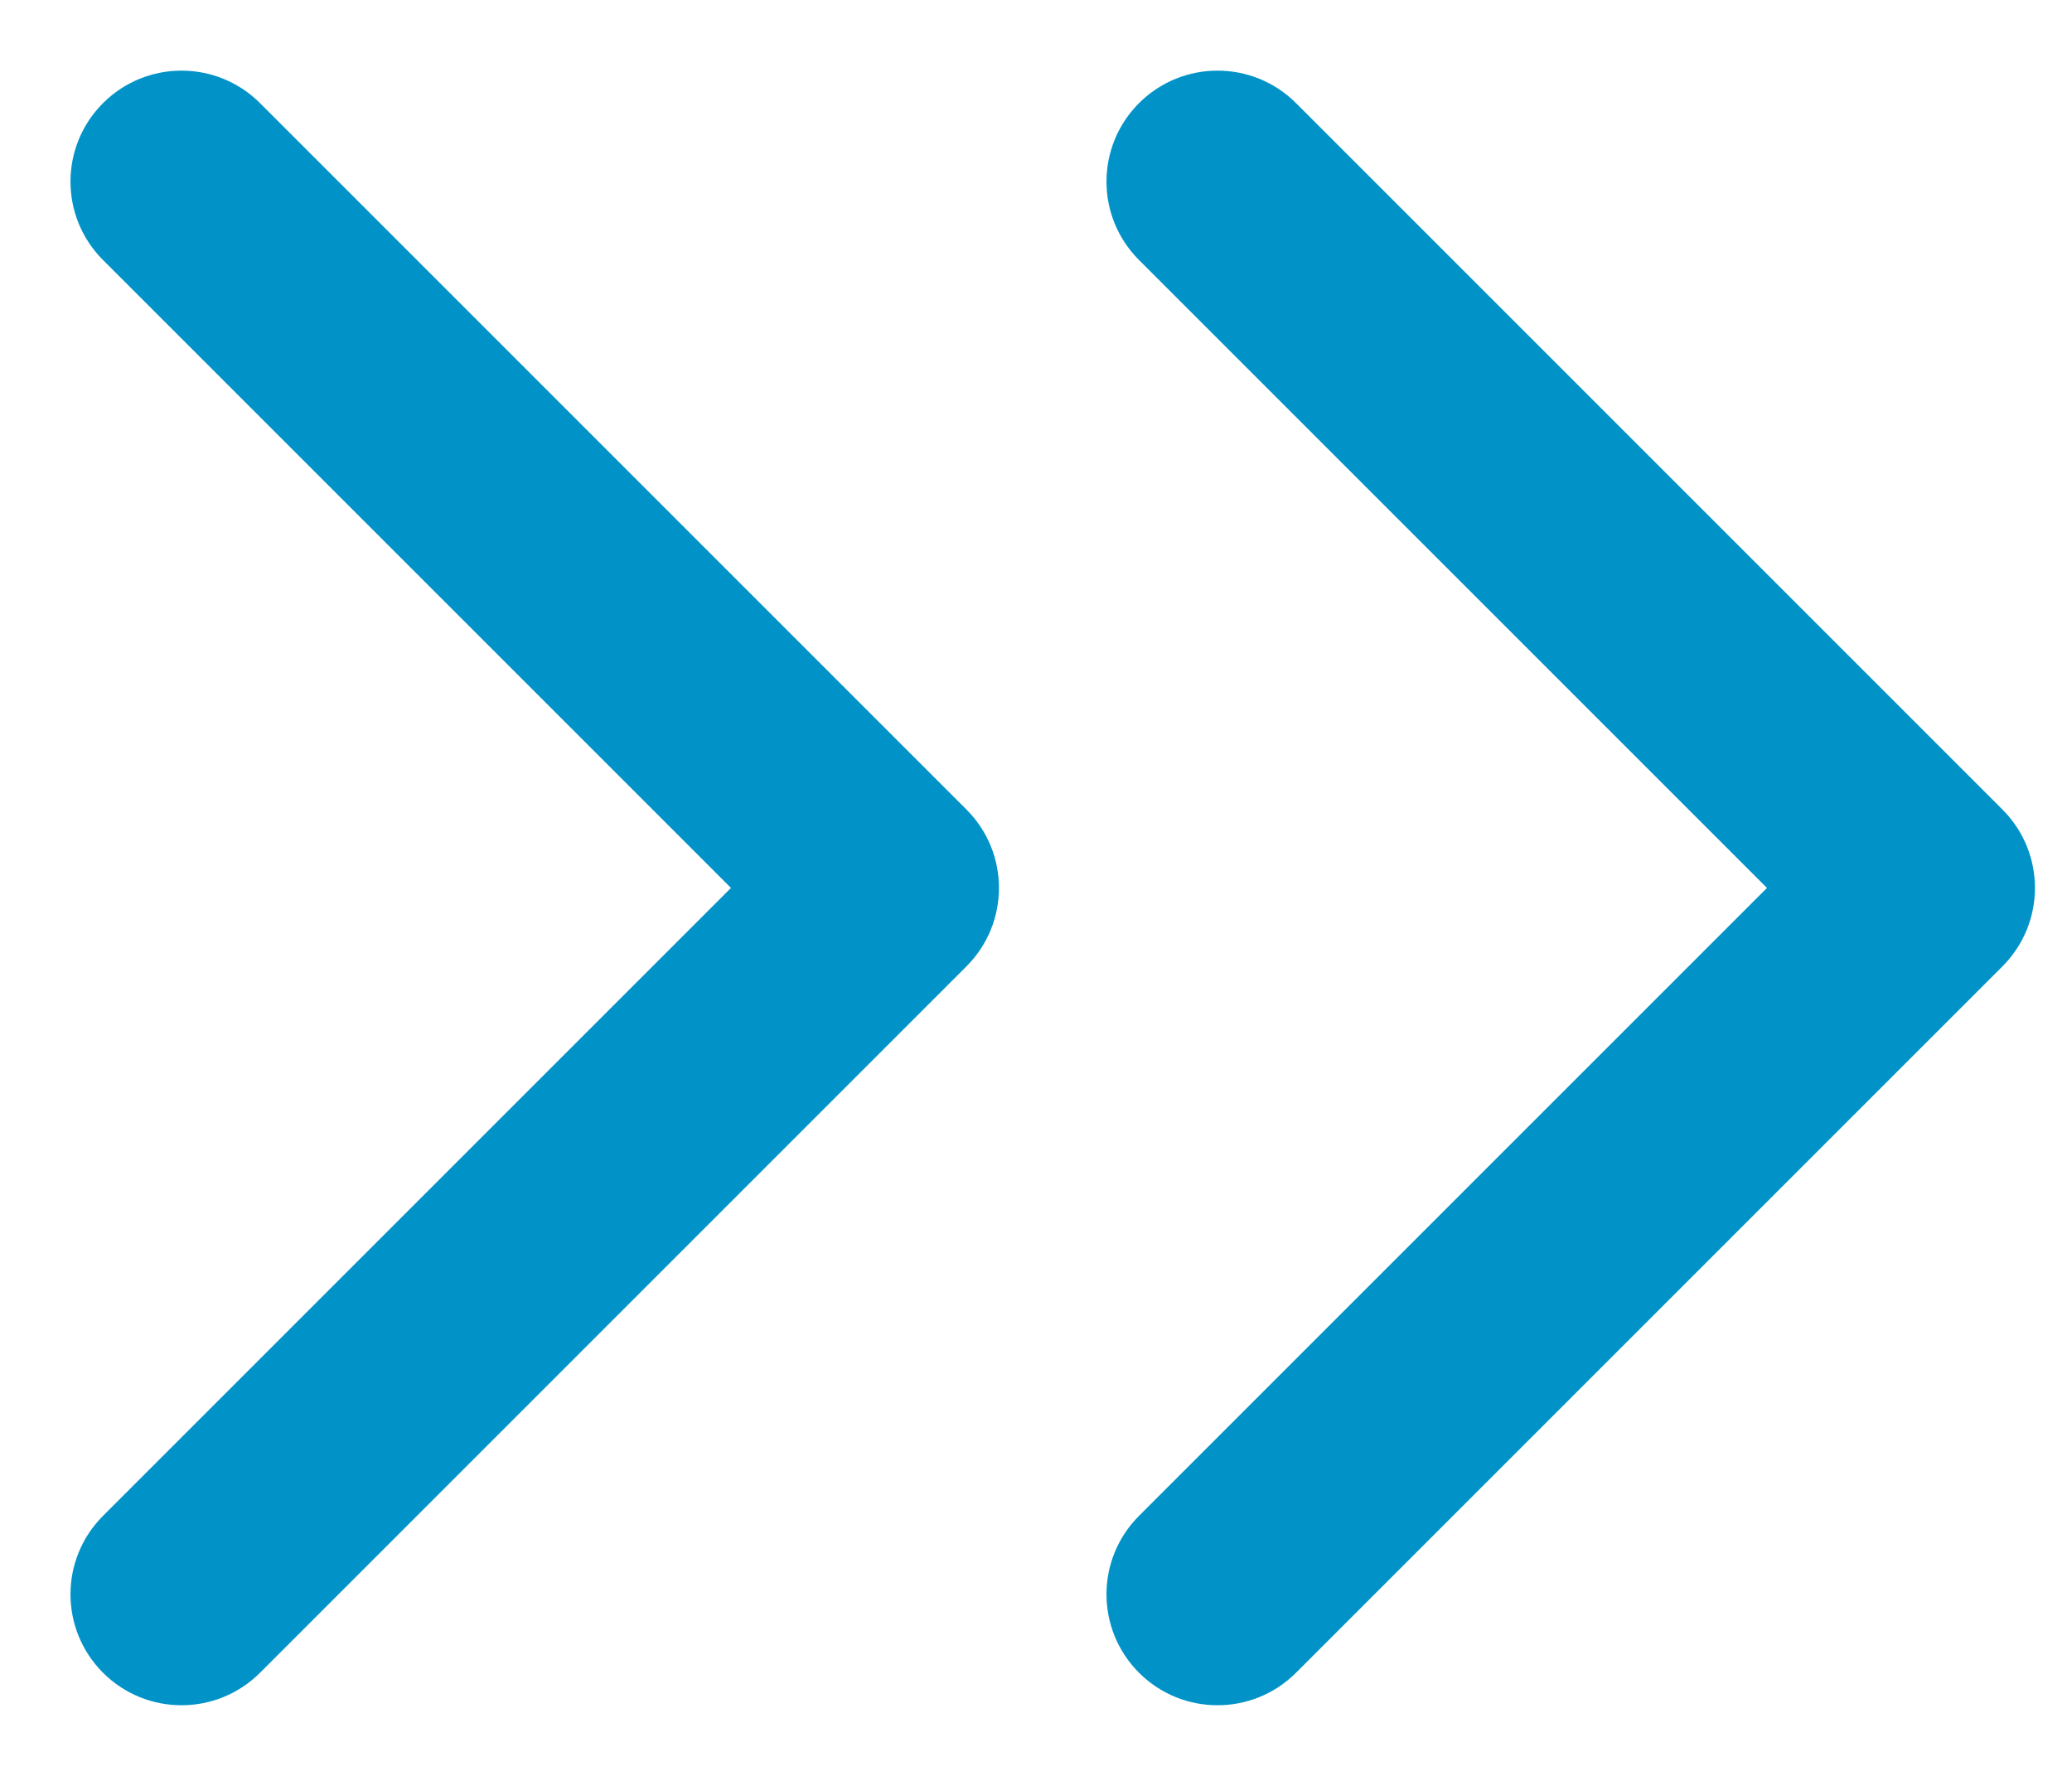
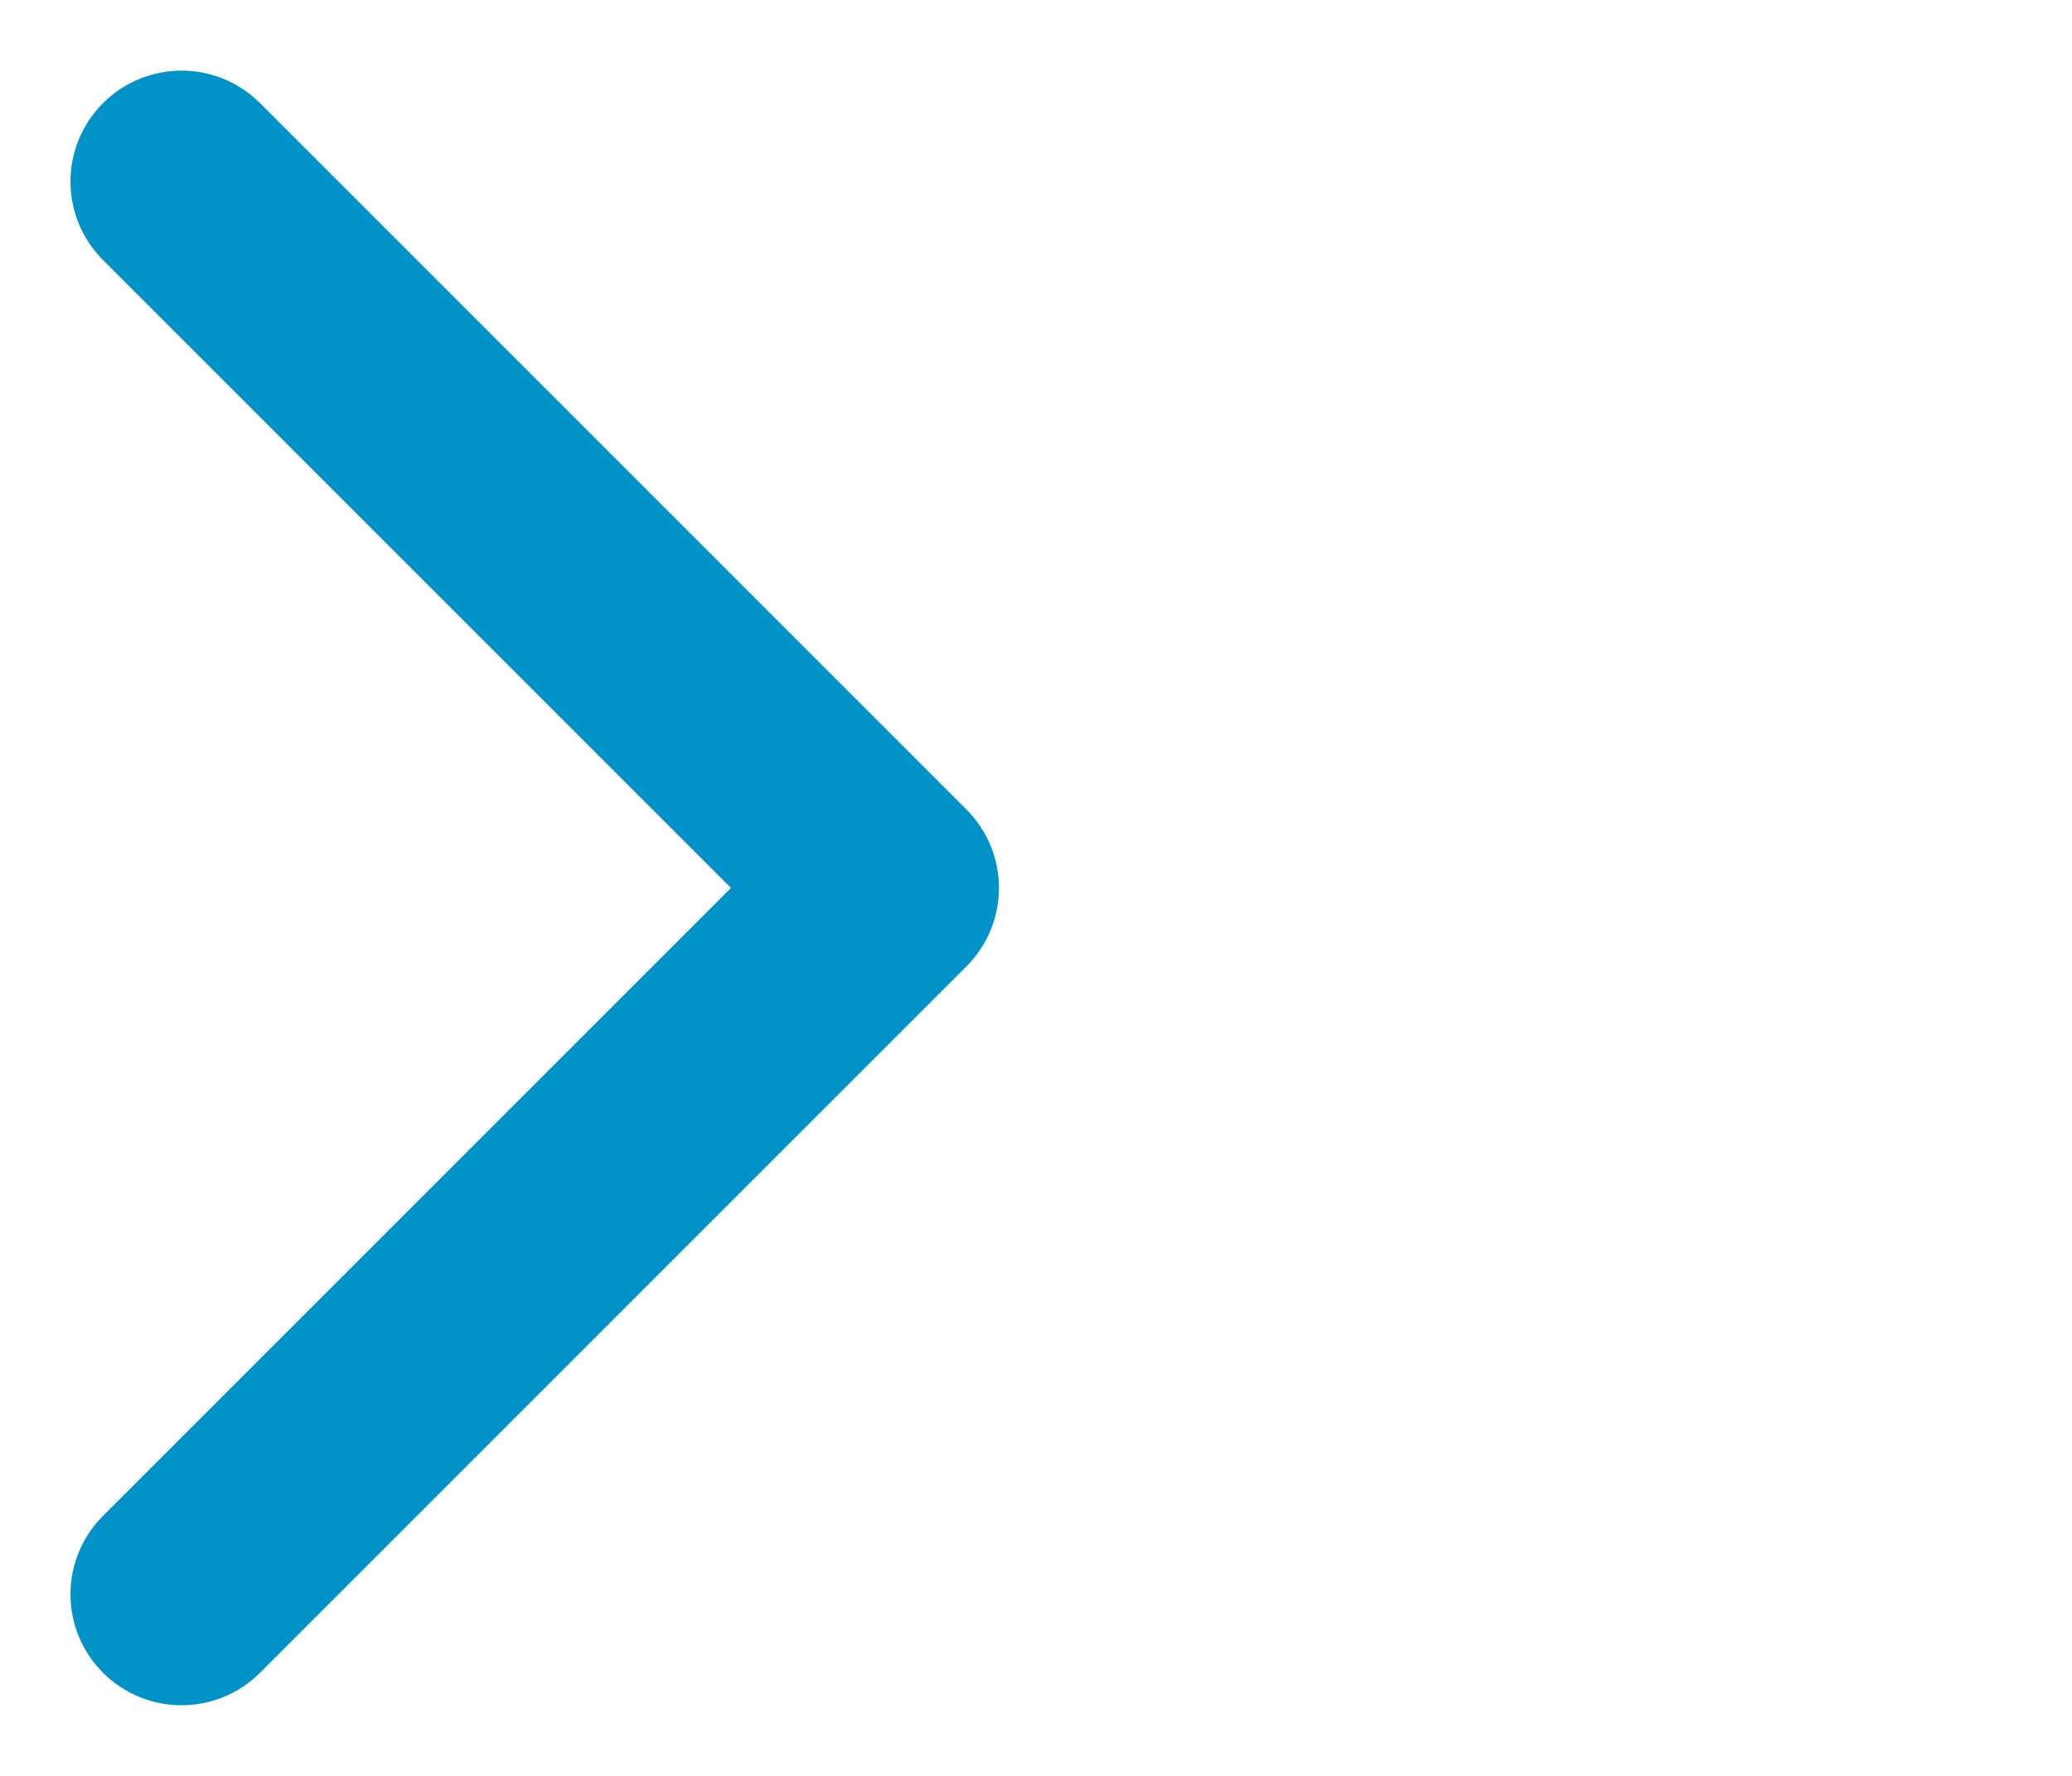
<svg xmlns="http://www.w3.org/2000/svg" width="14" height="12" viewBox="0 0 14 12" fill="none">
-   <path fill-rule="evenodd" clip-rule="evenodd" d="M8.757 0.697L13.53 5.47C13.823 5.763 13.823 6.237 13.53 6.53L8.757 11.303C8.464 11.596 7.989 11.596 7.696 11.303C7.403 11.01 7.403 10.536 7.696 10.243L11.939 6L7.696 1.757C7.403 1.464 7.403 0.99 7.696 0.697C7.989 0.404 8.464 0.404 8.757 0.697Z" fill="#0193C8" />
  <path fill-rule="evenodd" clip-rule="evenodd" d="M1.757 0.697L6.53 5.47C6.823 5.763 6.823 6.237 6.53 6.53L1.757 11.303C1.464 11.596 0.989 11.596 0.696 11.303C0.403 11.01 0.403 10.536 0.696 10.243L4.939 6L0.696 1.757C0.403 1.464 0.403 0.99 0.696 0.697C0.989 0.404 1.464 0.404 1.757 0.697Z" fill="#0193C8" />
</svg>